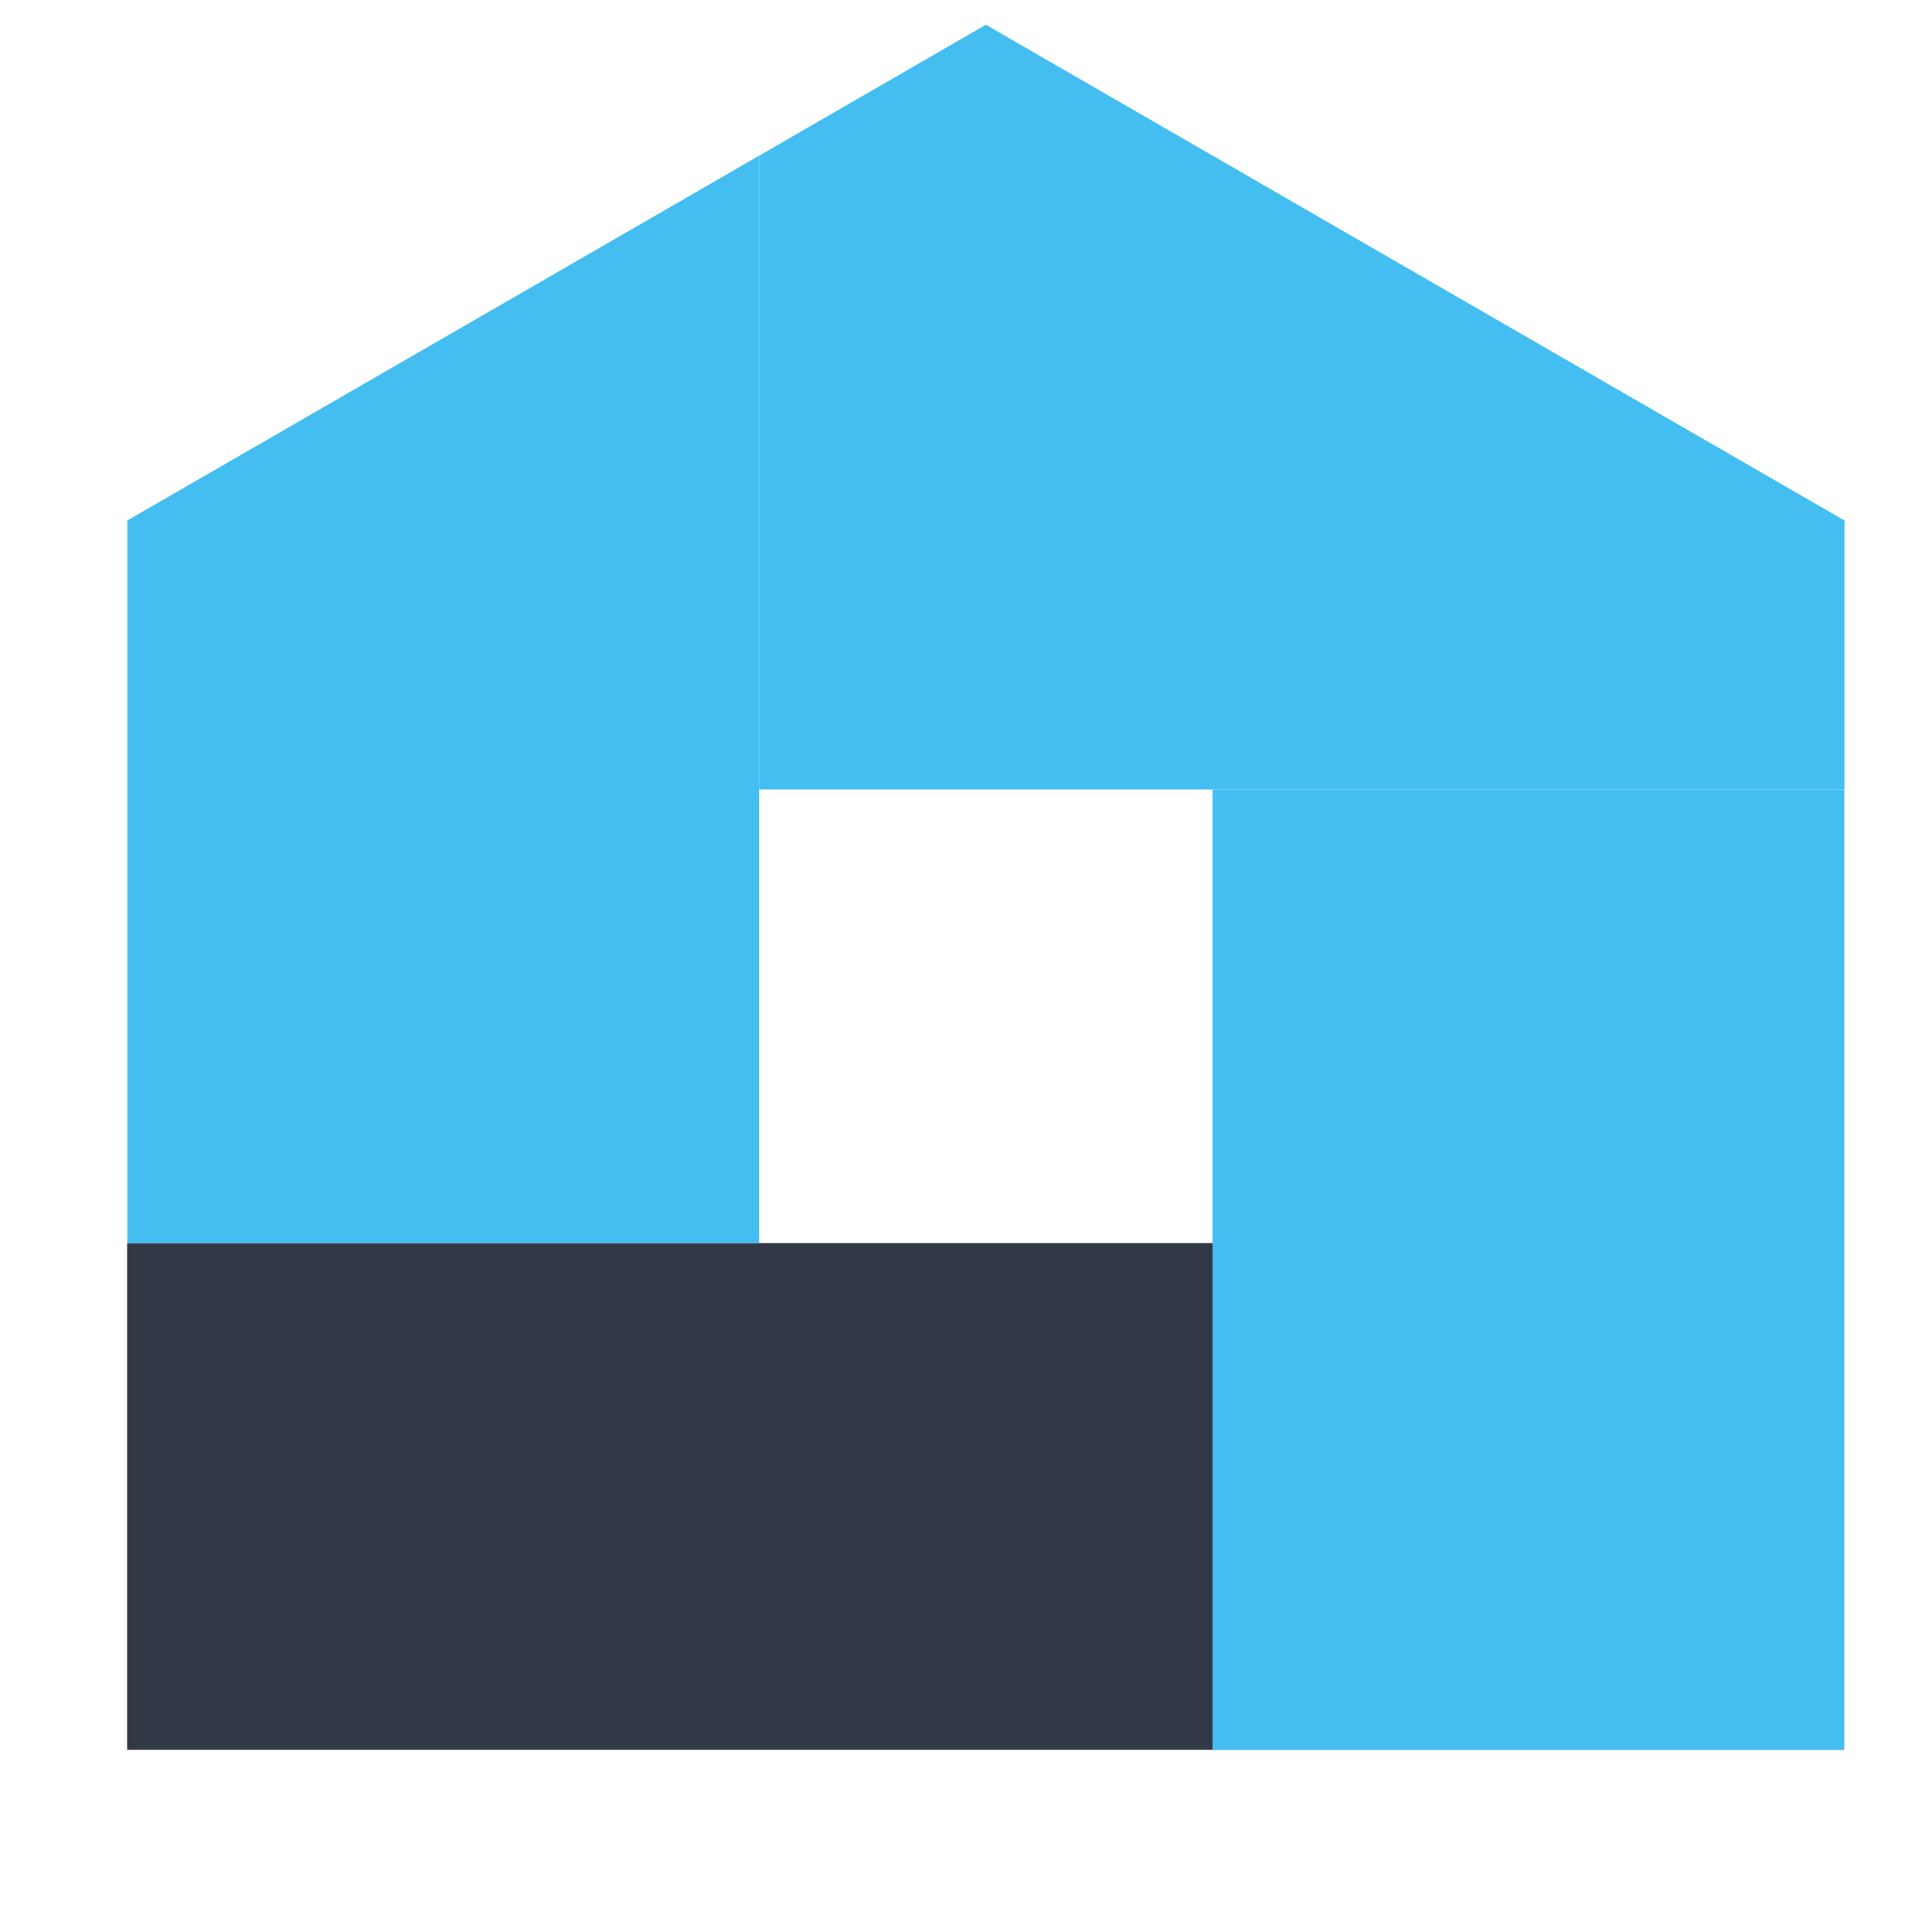
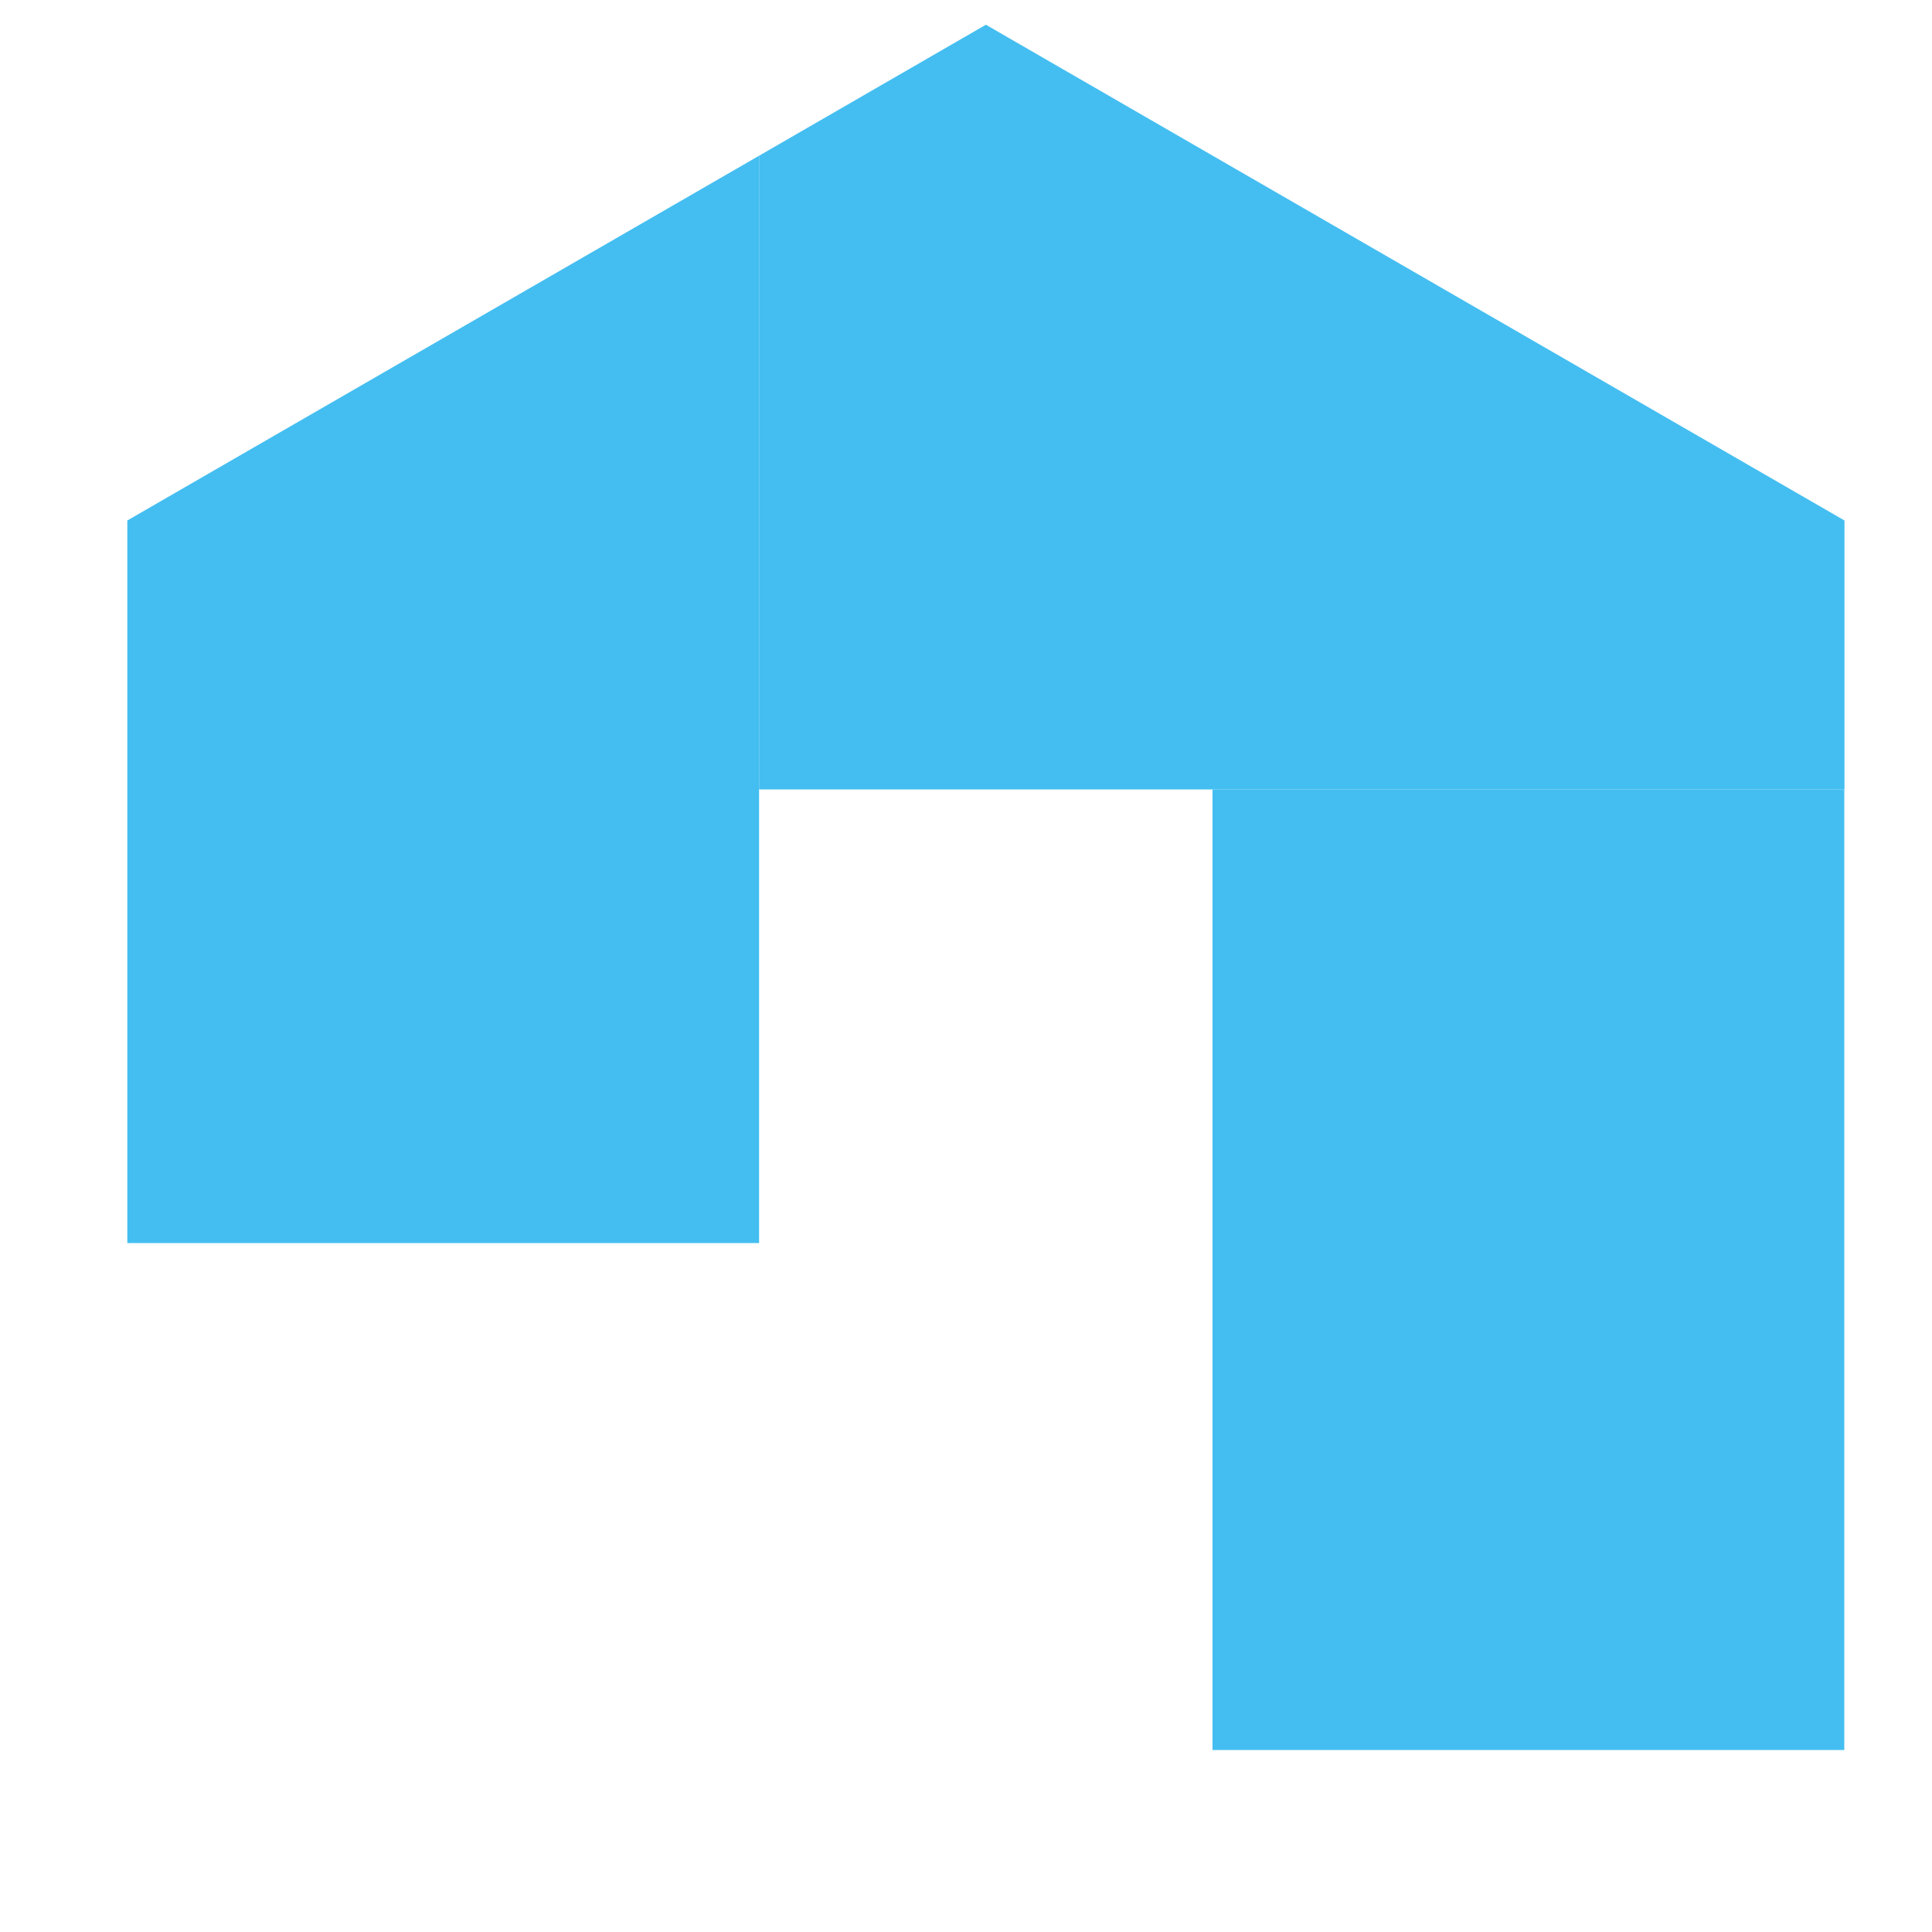
<svg xmlns="http://www.w3.org/2000/svg" version="1.1" id="Layer_1" x="0px" y="0px" viewBox="0 0 100 100" style="enable-background:new 0 0 100 100;" xml:space="preserve">
  <style type="text/css">
  	.location_st0{fill:#44bef1;}
  	.location_st1{fill:#323946;}
</style>
  <polygon class="location_st0" points="95.47,40.86 39.29,40.86 39.29,8.06 51.03,1.28 62.77,8.06 95.47,26.94 " />
  <rect x="62.76" y="40.86" class="location_st0" width="32.7" height="49.72" />
-   <rect x="6.58" y="64.34" class="location_st1" width="56.18" height="26.23" />
  <polygon class="location_st0" points="39.29,64.34 6.59,64.34 6.59,26.94 39.29,8.06 " />
</svg>